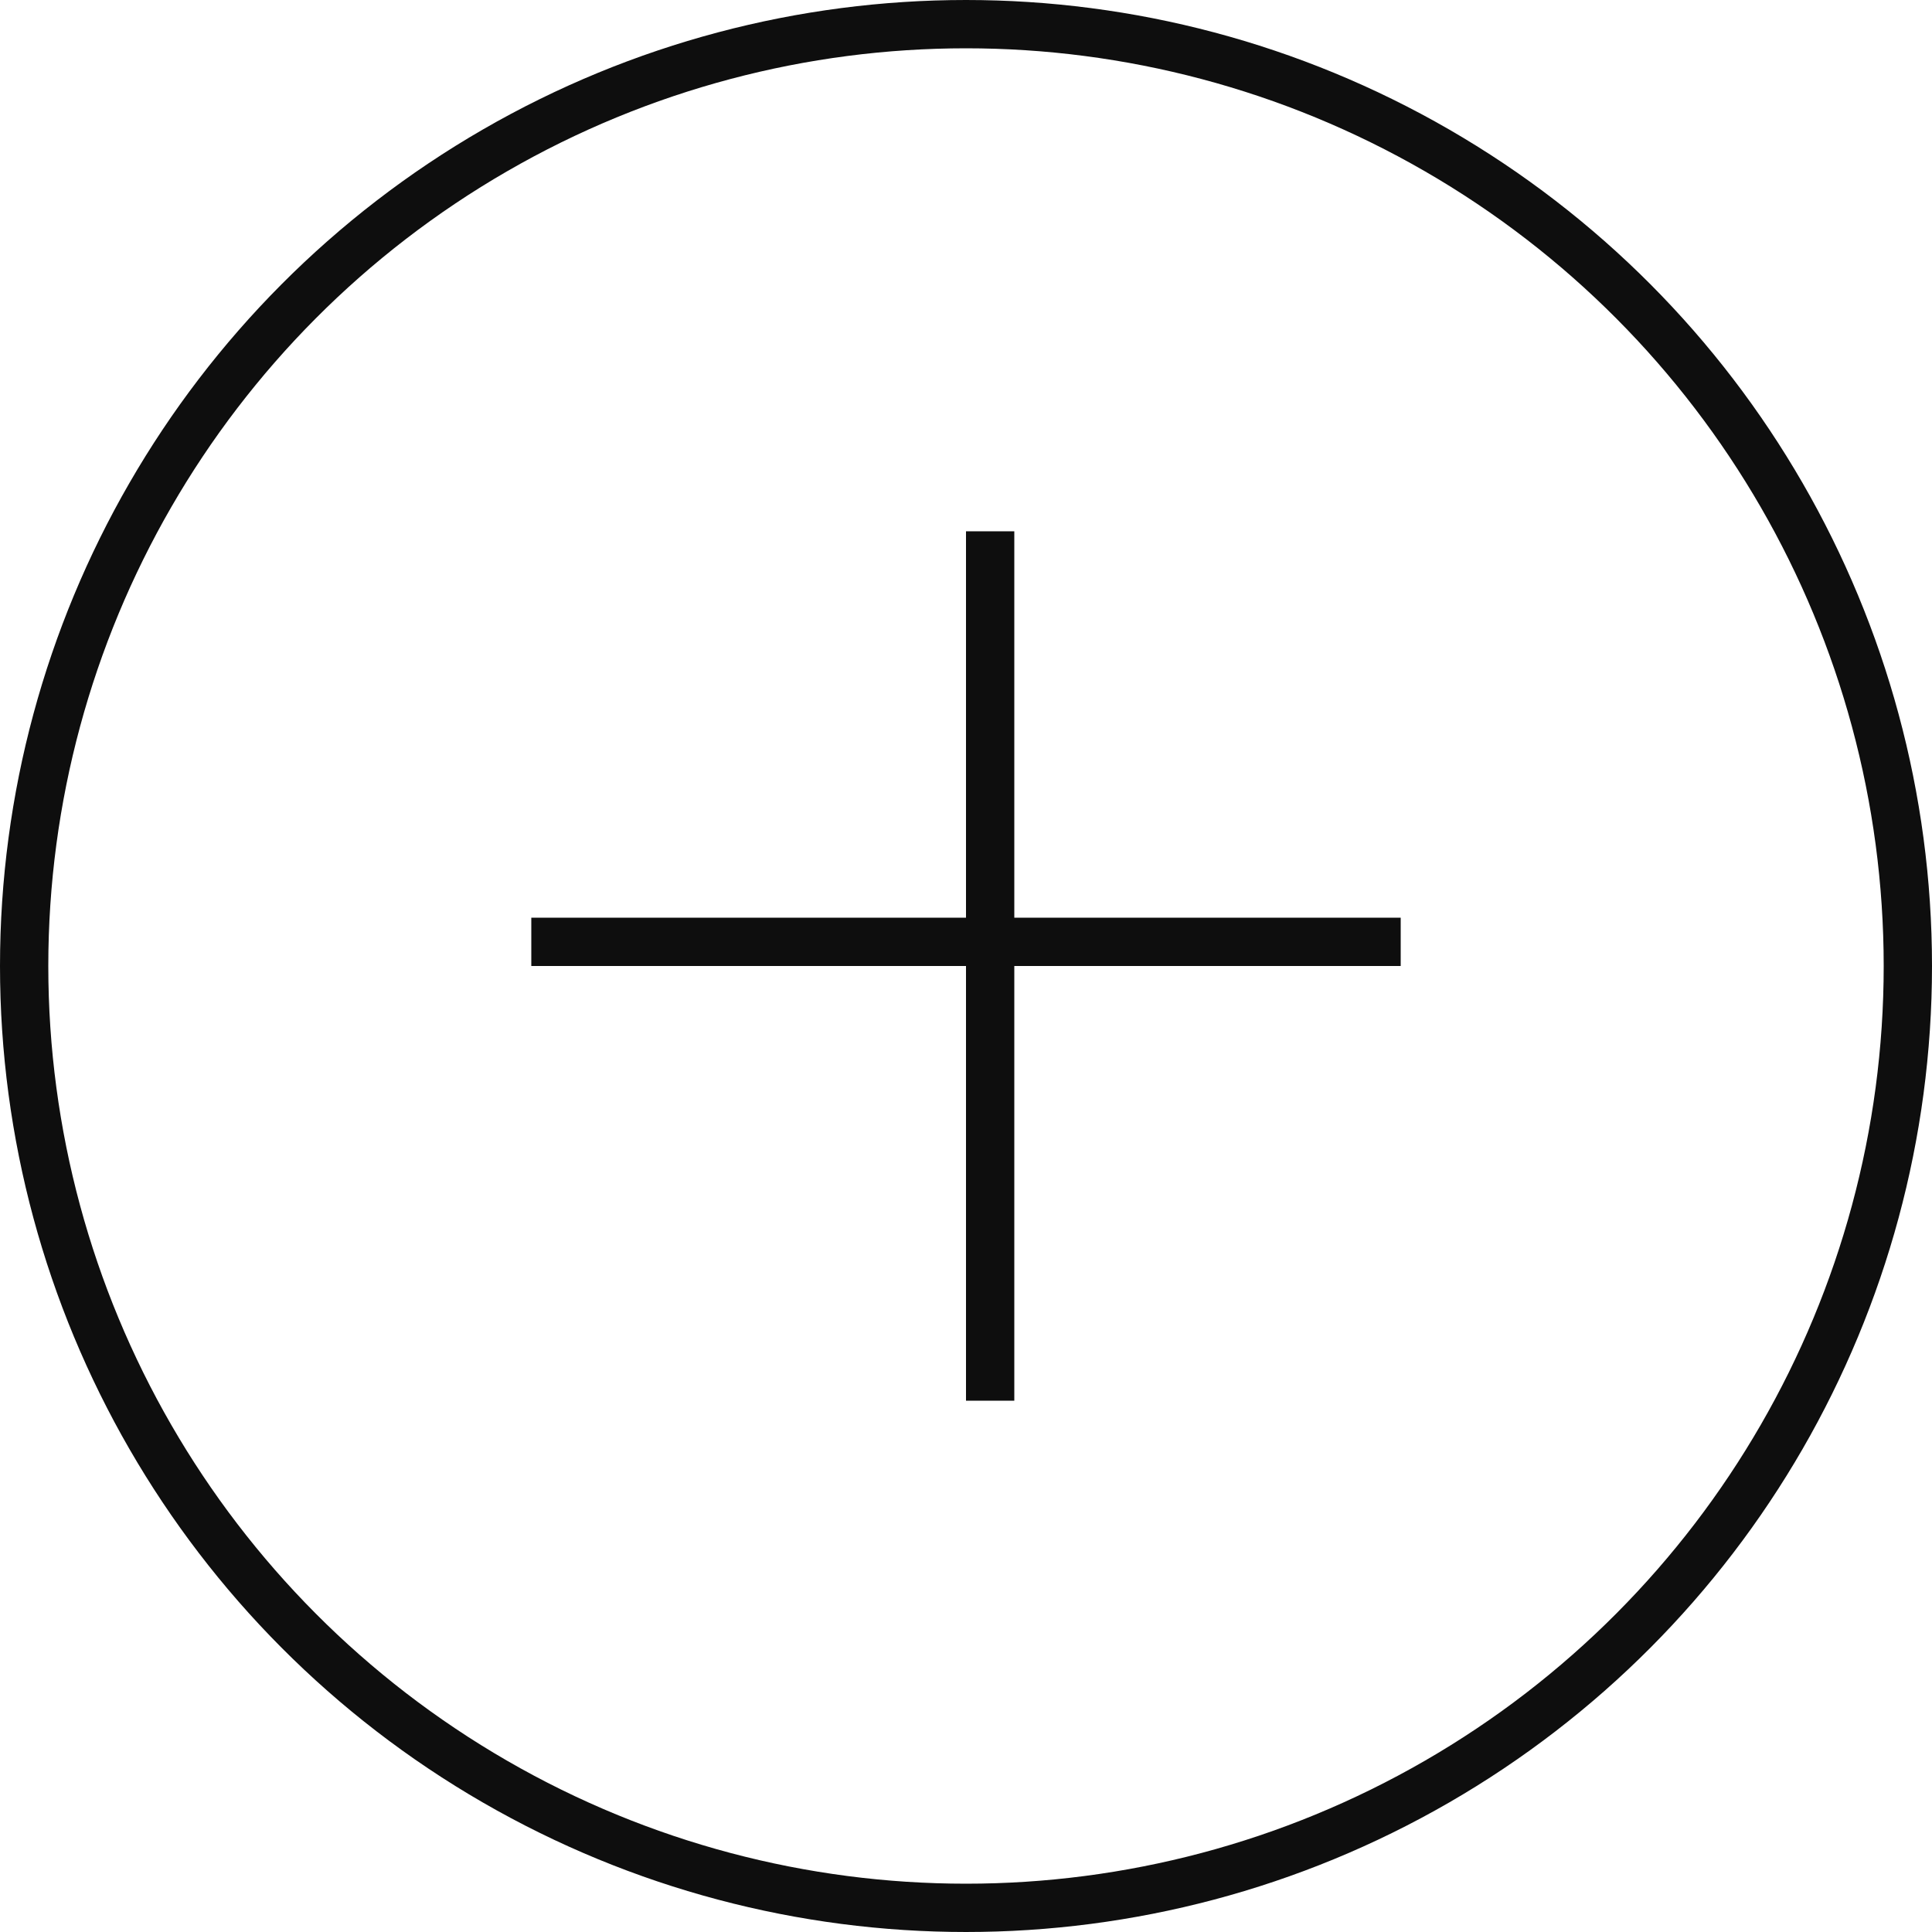
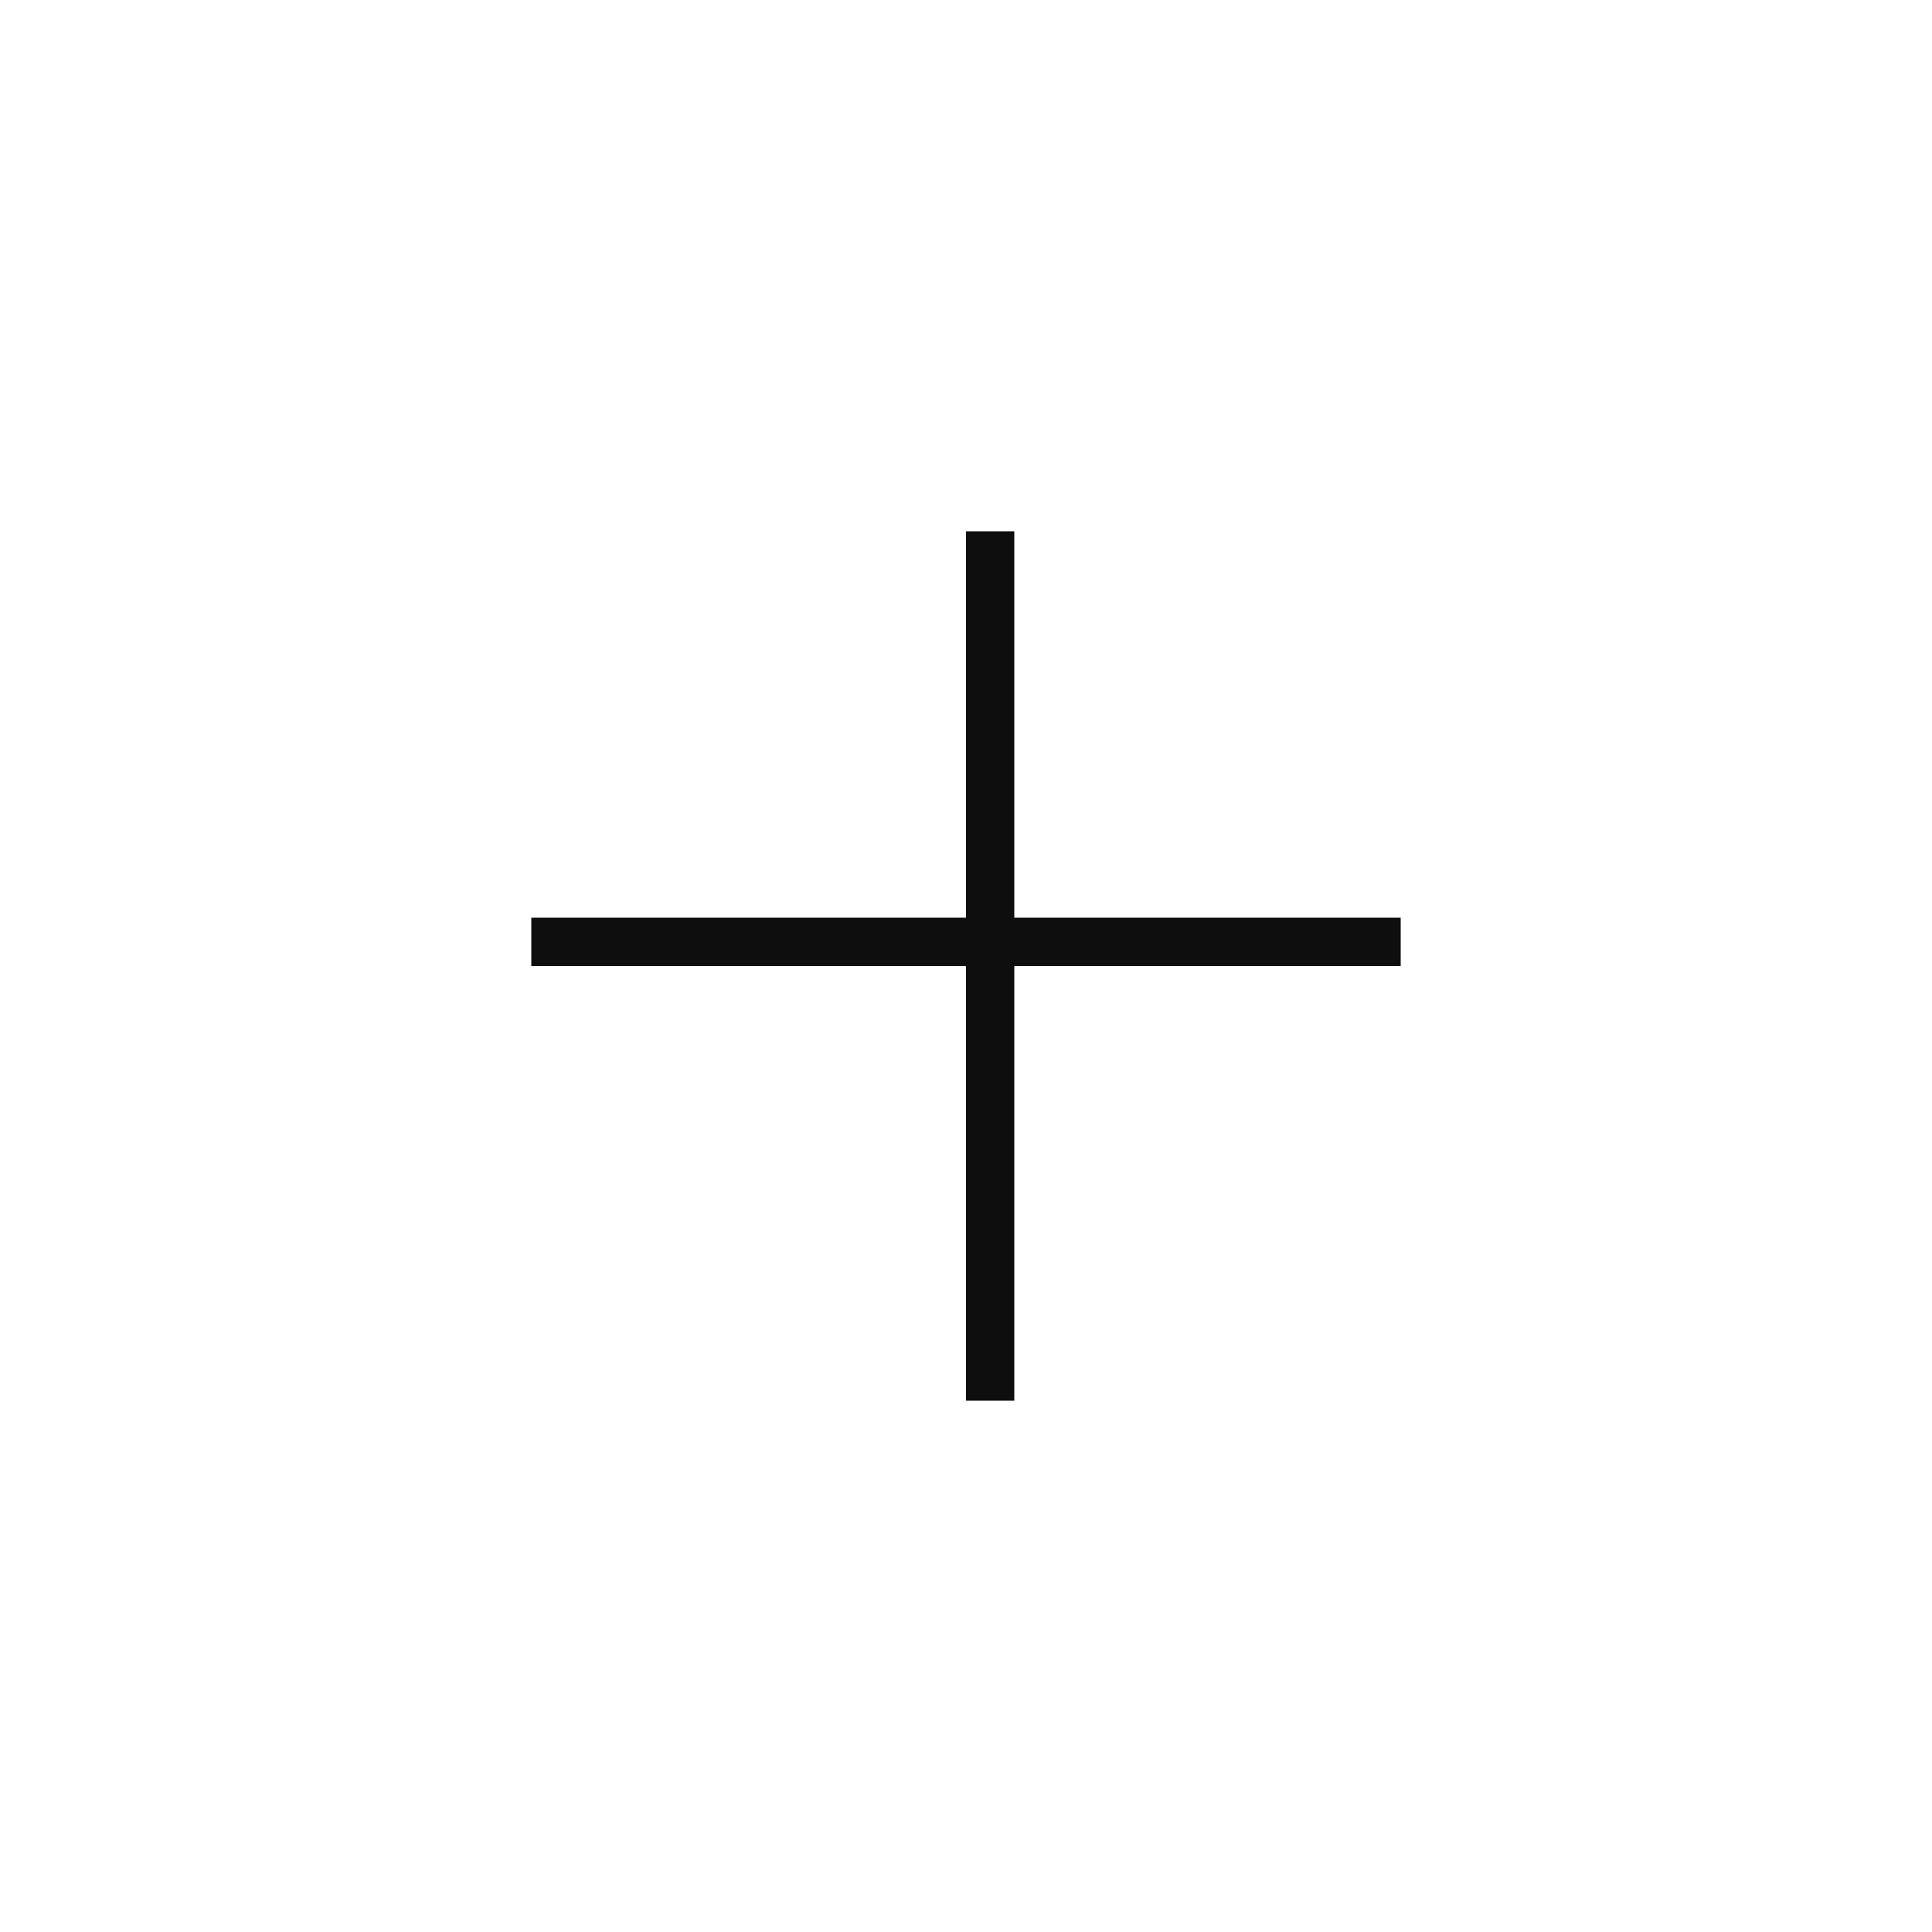
<svg xmlns="http://www.w3.org/2000/svg" width="40" height="40" viewBox="0 0 40 40" fill="none">
-   <circle cx="20" cy="20" r="19.5" stroke="#0E0E0E" />
  <line x1="11" y1="19.5" x2="29" y2="19.5" stroke="#0E0E0E" />
  <line x1="20.5" y1="11" x2="20.5" y2="29" stroke="#0E0E0E" />
</svg>